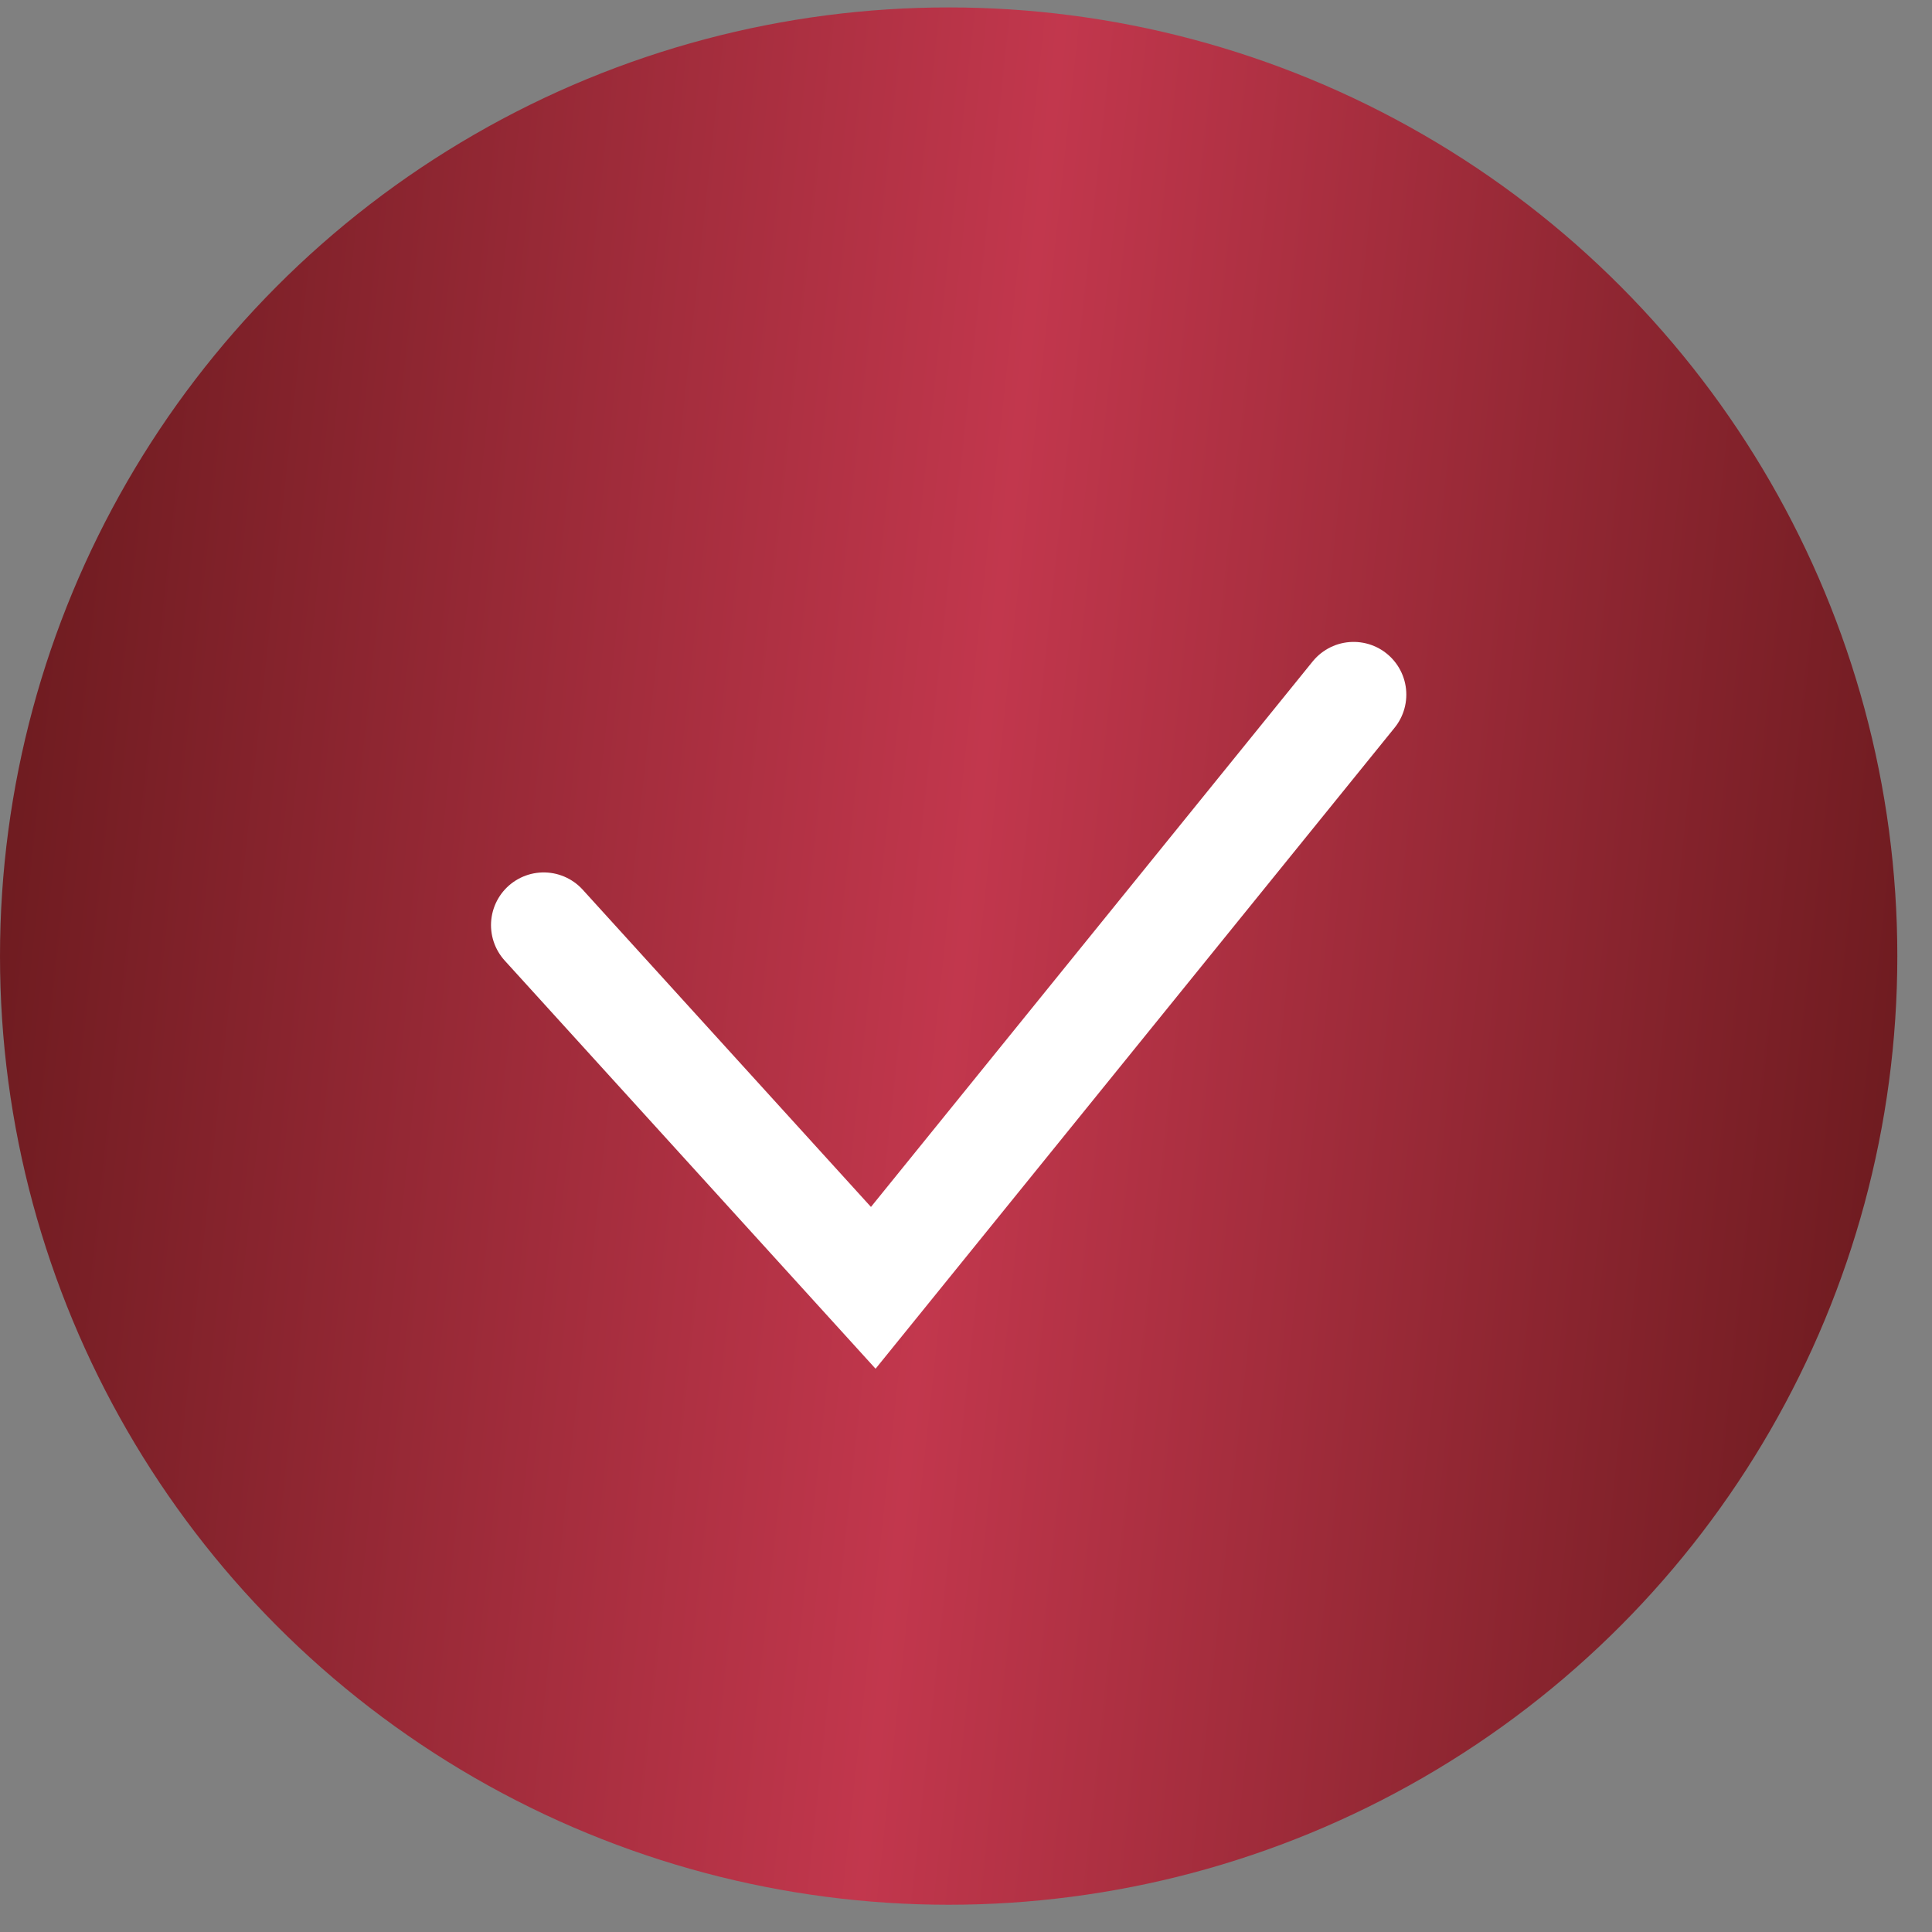
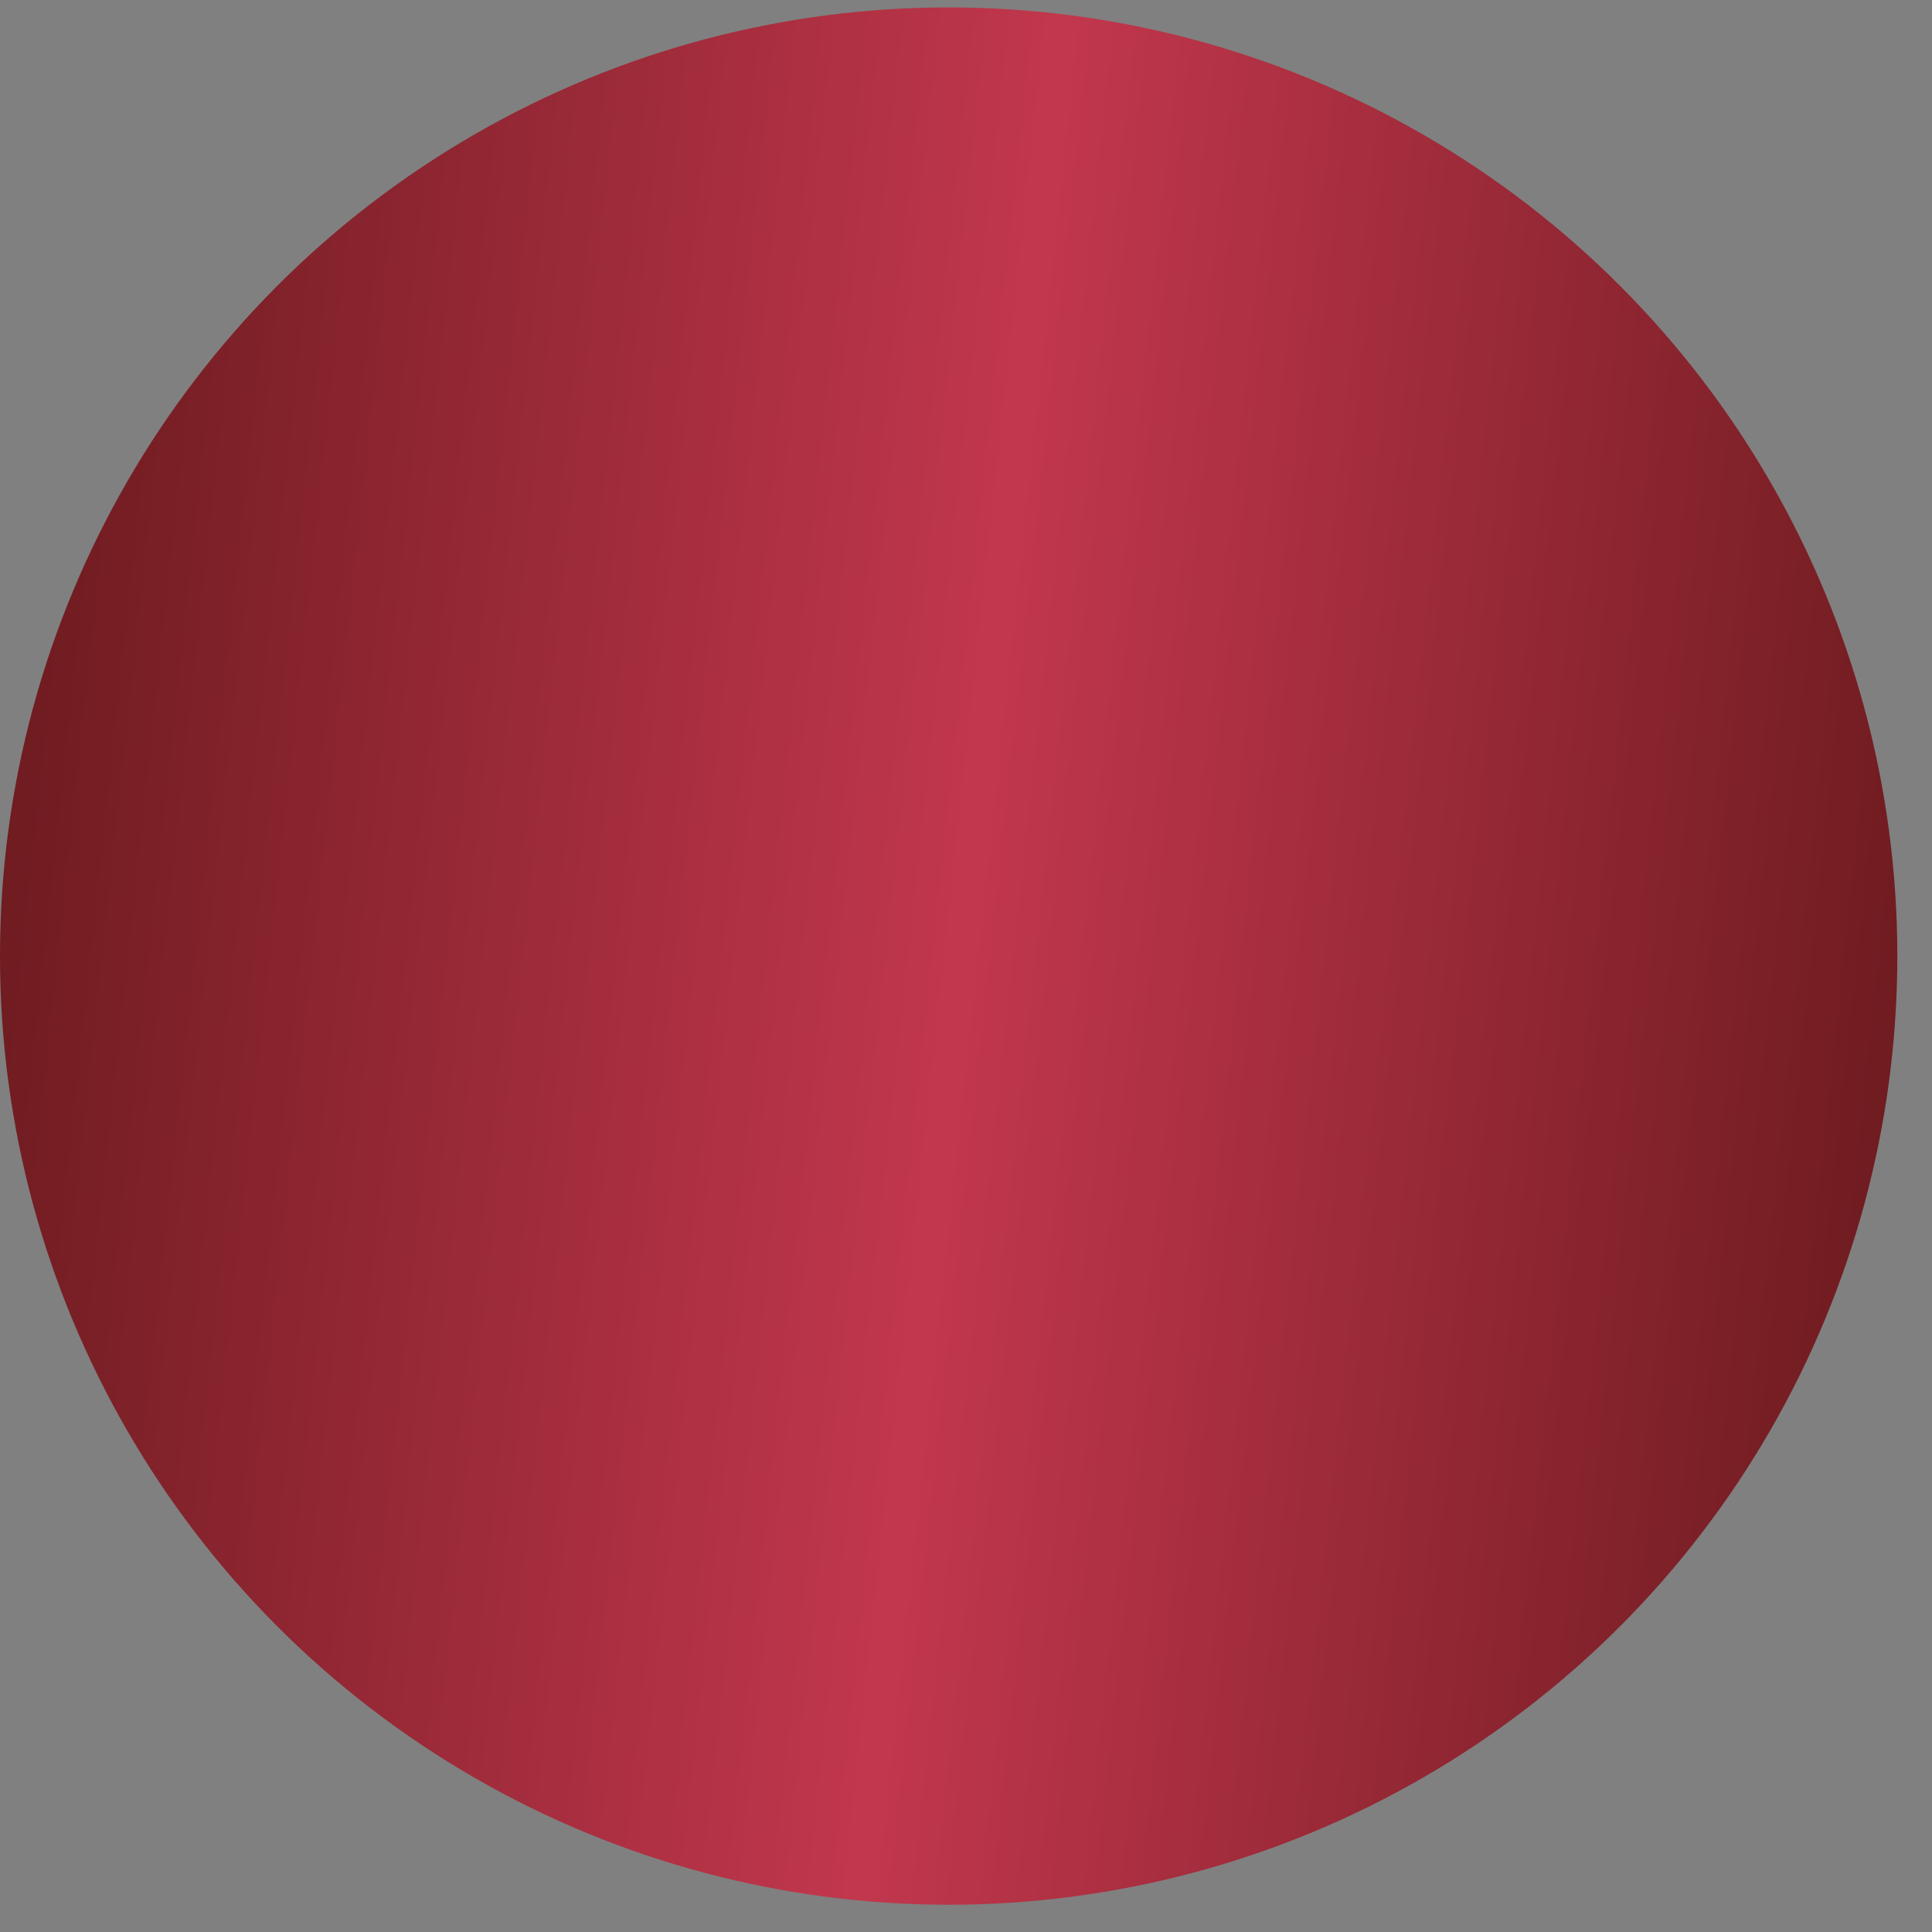
<svg xmlns="http://www.w3.org/2000/svg" width="38" height="38" viewBox="0 0 38 38" fill="none">
  <rect x="0" y="0" width="38" height="38" fill="#808080" stroke="none" />
  <circle cx="18.659" cy="18.805" r="18.659" fill="url(#paint0_linear_3476_6)" />
-   <path d="M10.694 18.196L17.176 25.33L26.624 13.662" stroke="white" stroke-width="2.073" stroke-linecap="round" />
  <defs>
    <linearGradient id="paint0_linear_3476_6" x1="0" y1="0.146" x2="40.863" y2="4.548" gradientUnits="userSpaceOnUse">
      <stop stop-color="#67191C" />
      <stop offset="0.506" stop-color="#C2374D" />
      <stop offset="1" stop-color="#67191C" />
    </linearGradient>
  </defs>
</svg>